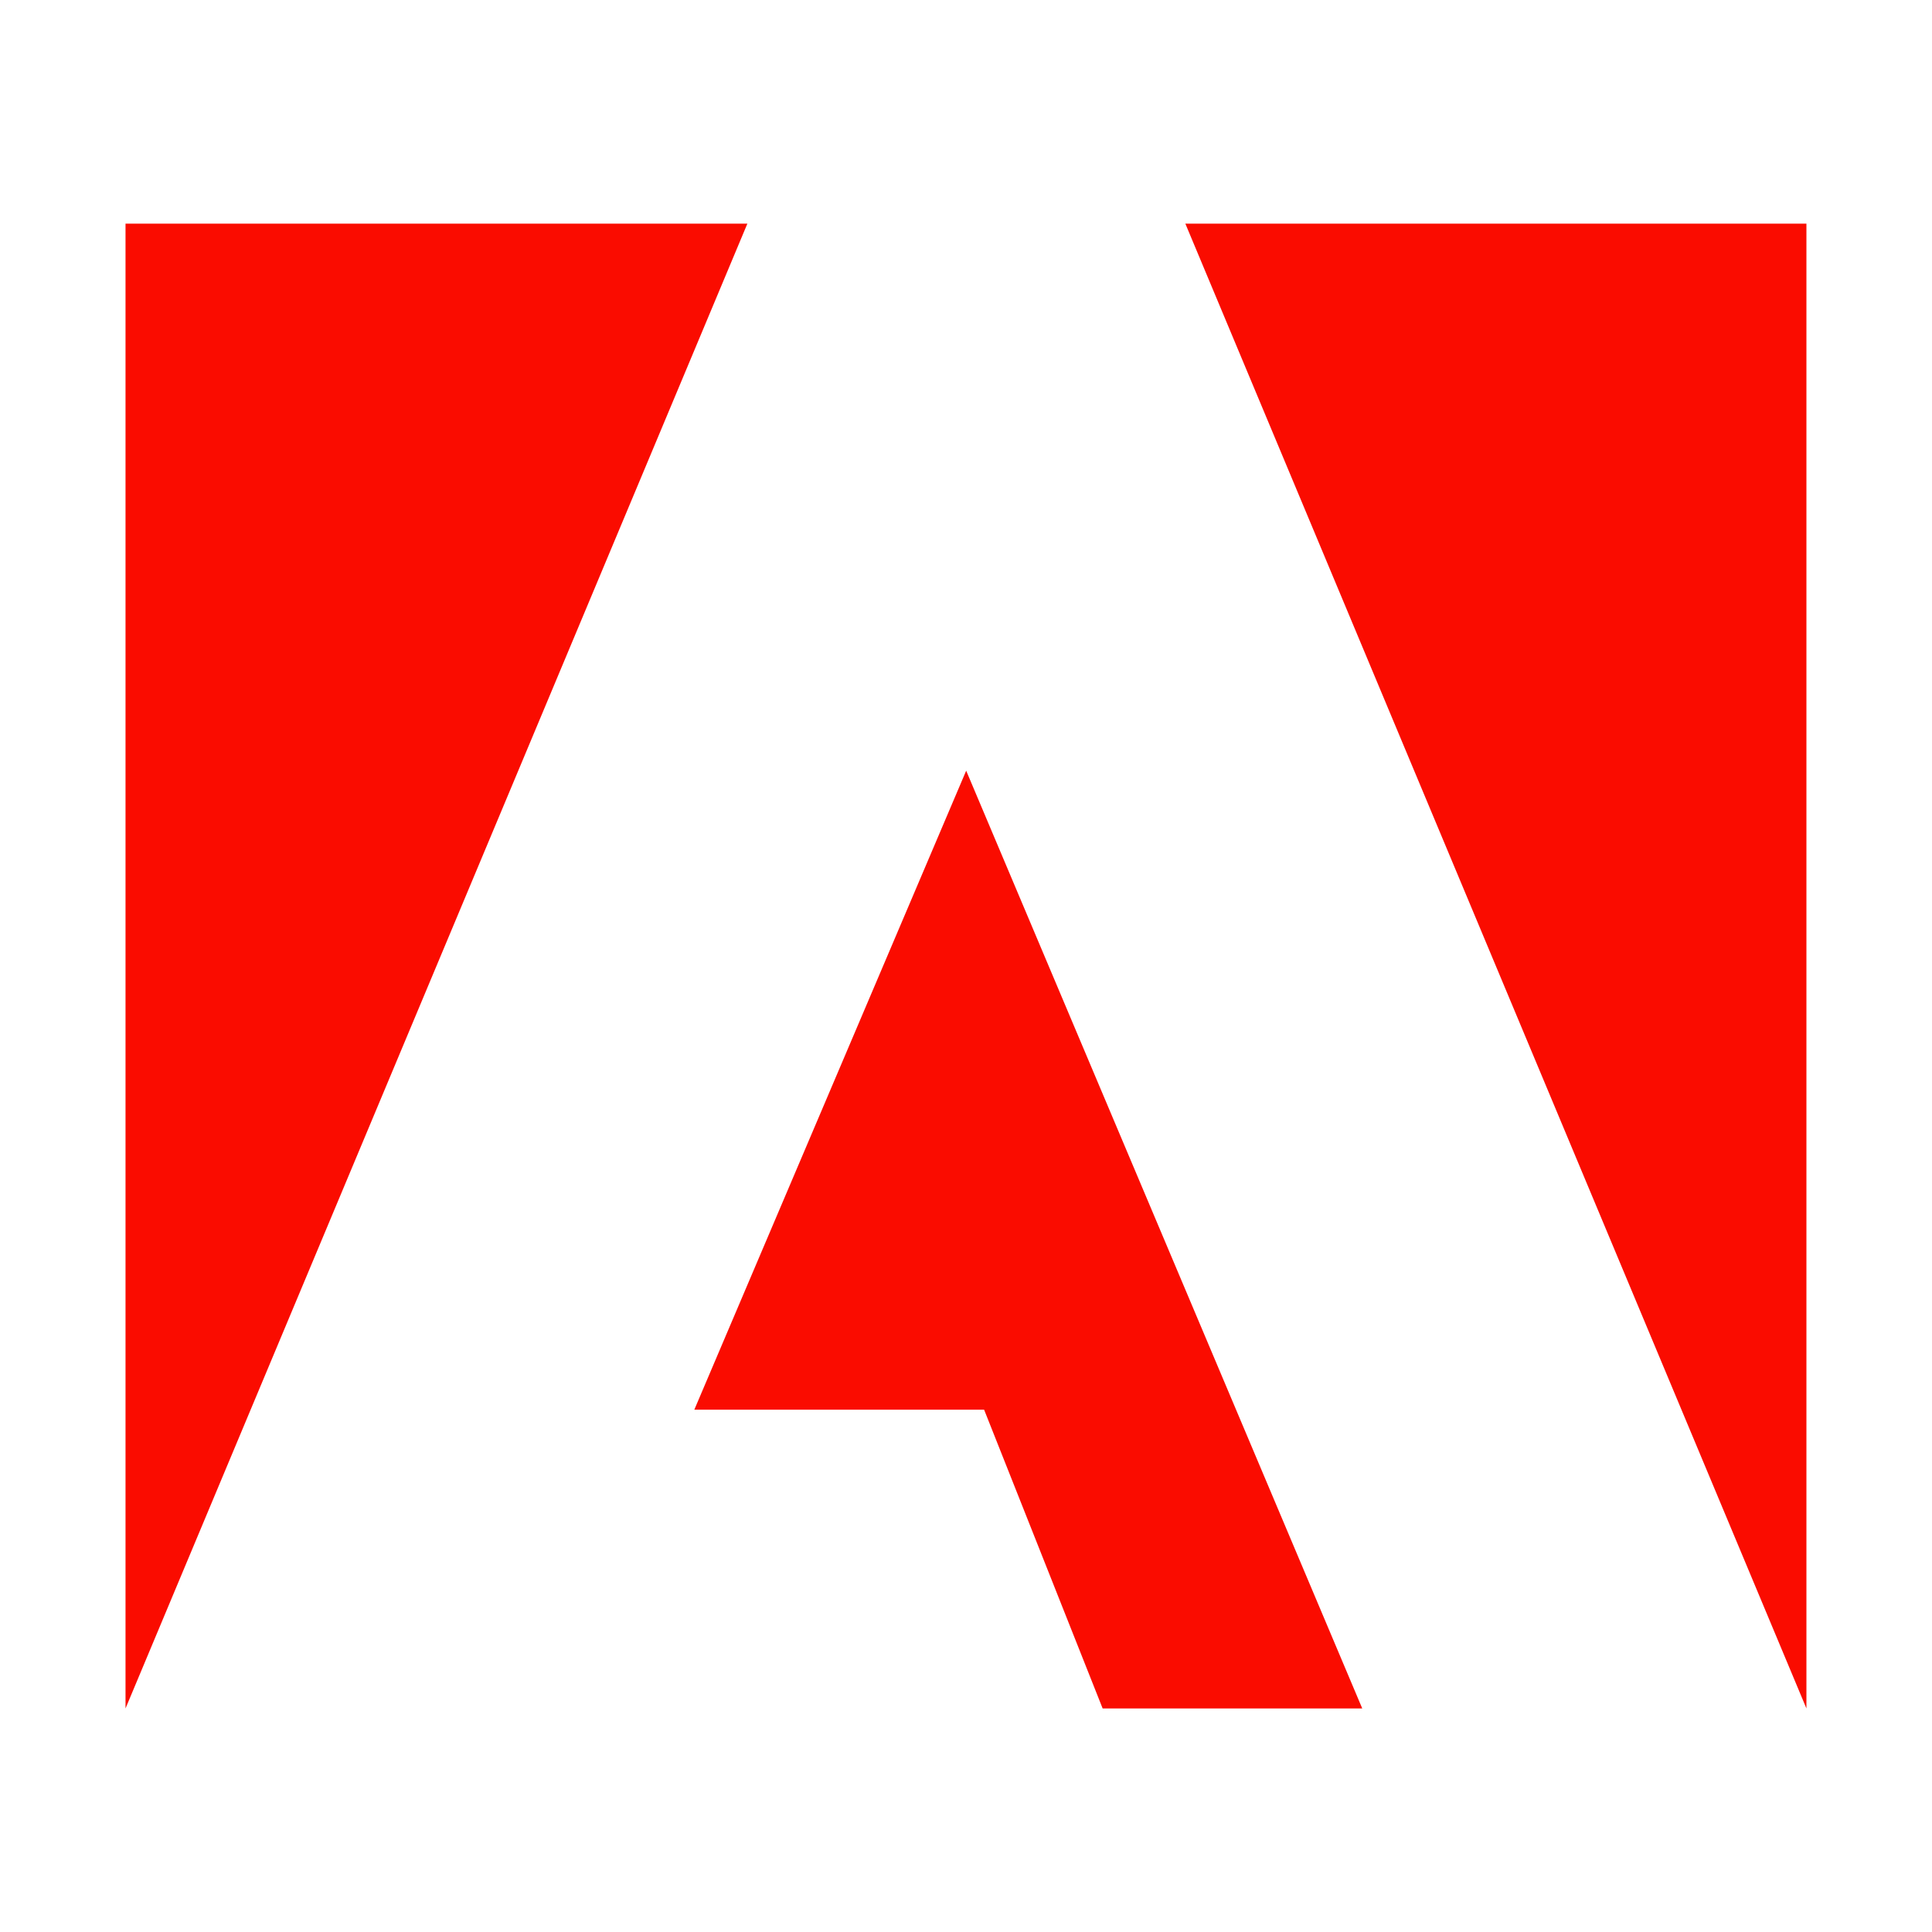
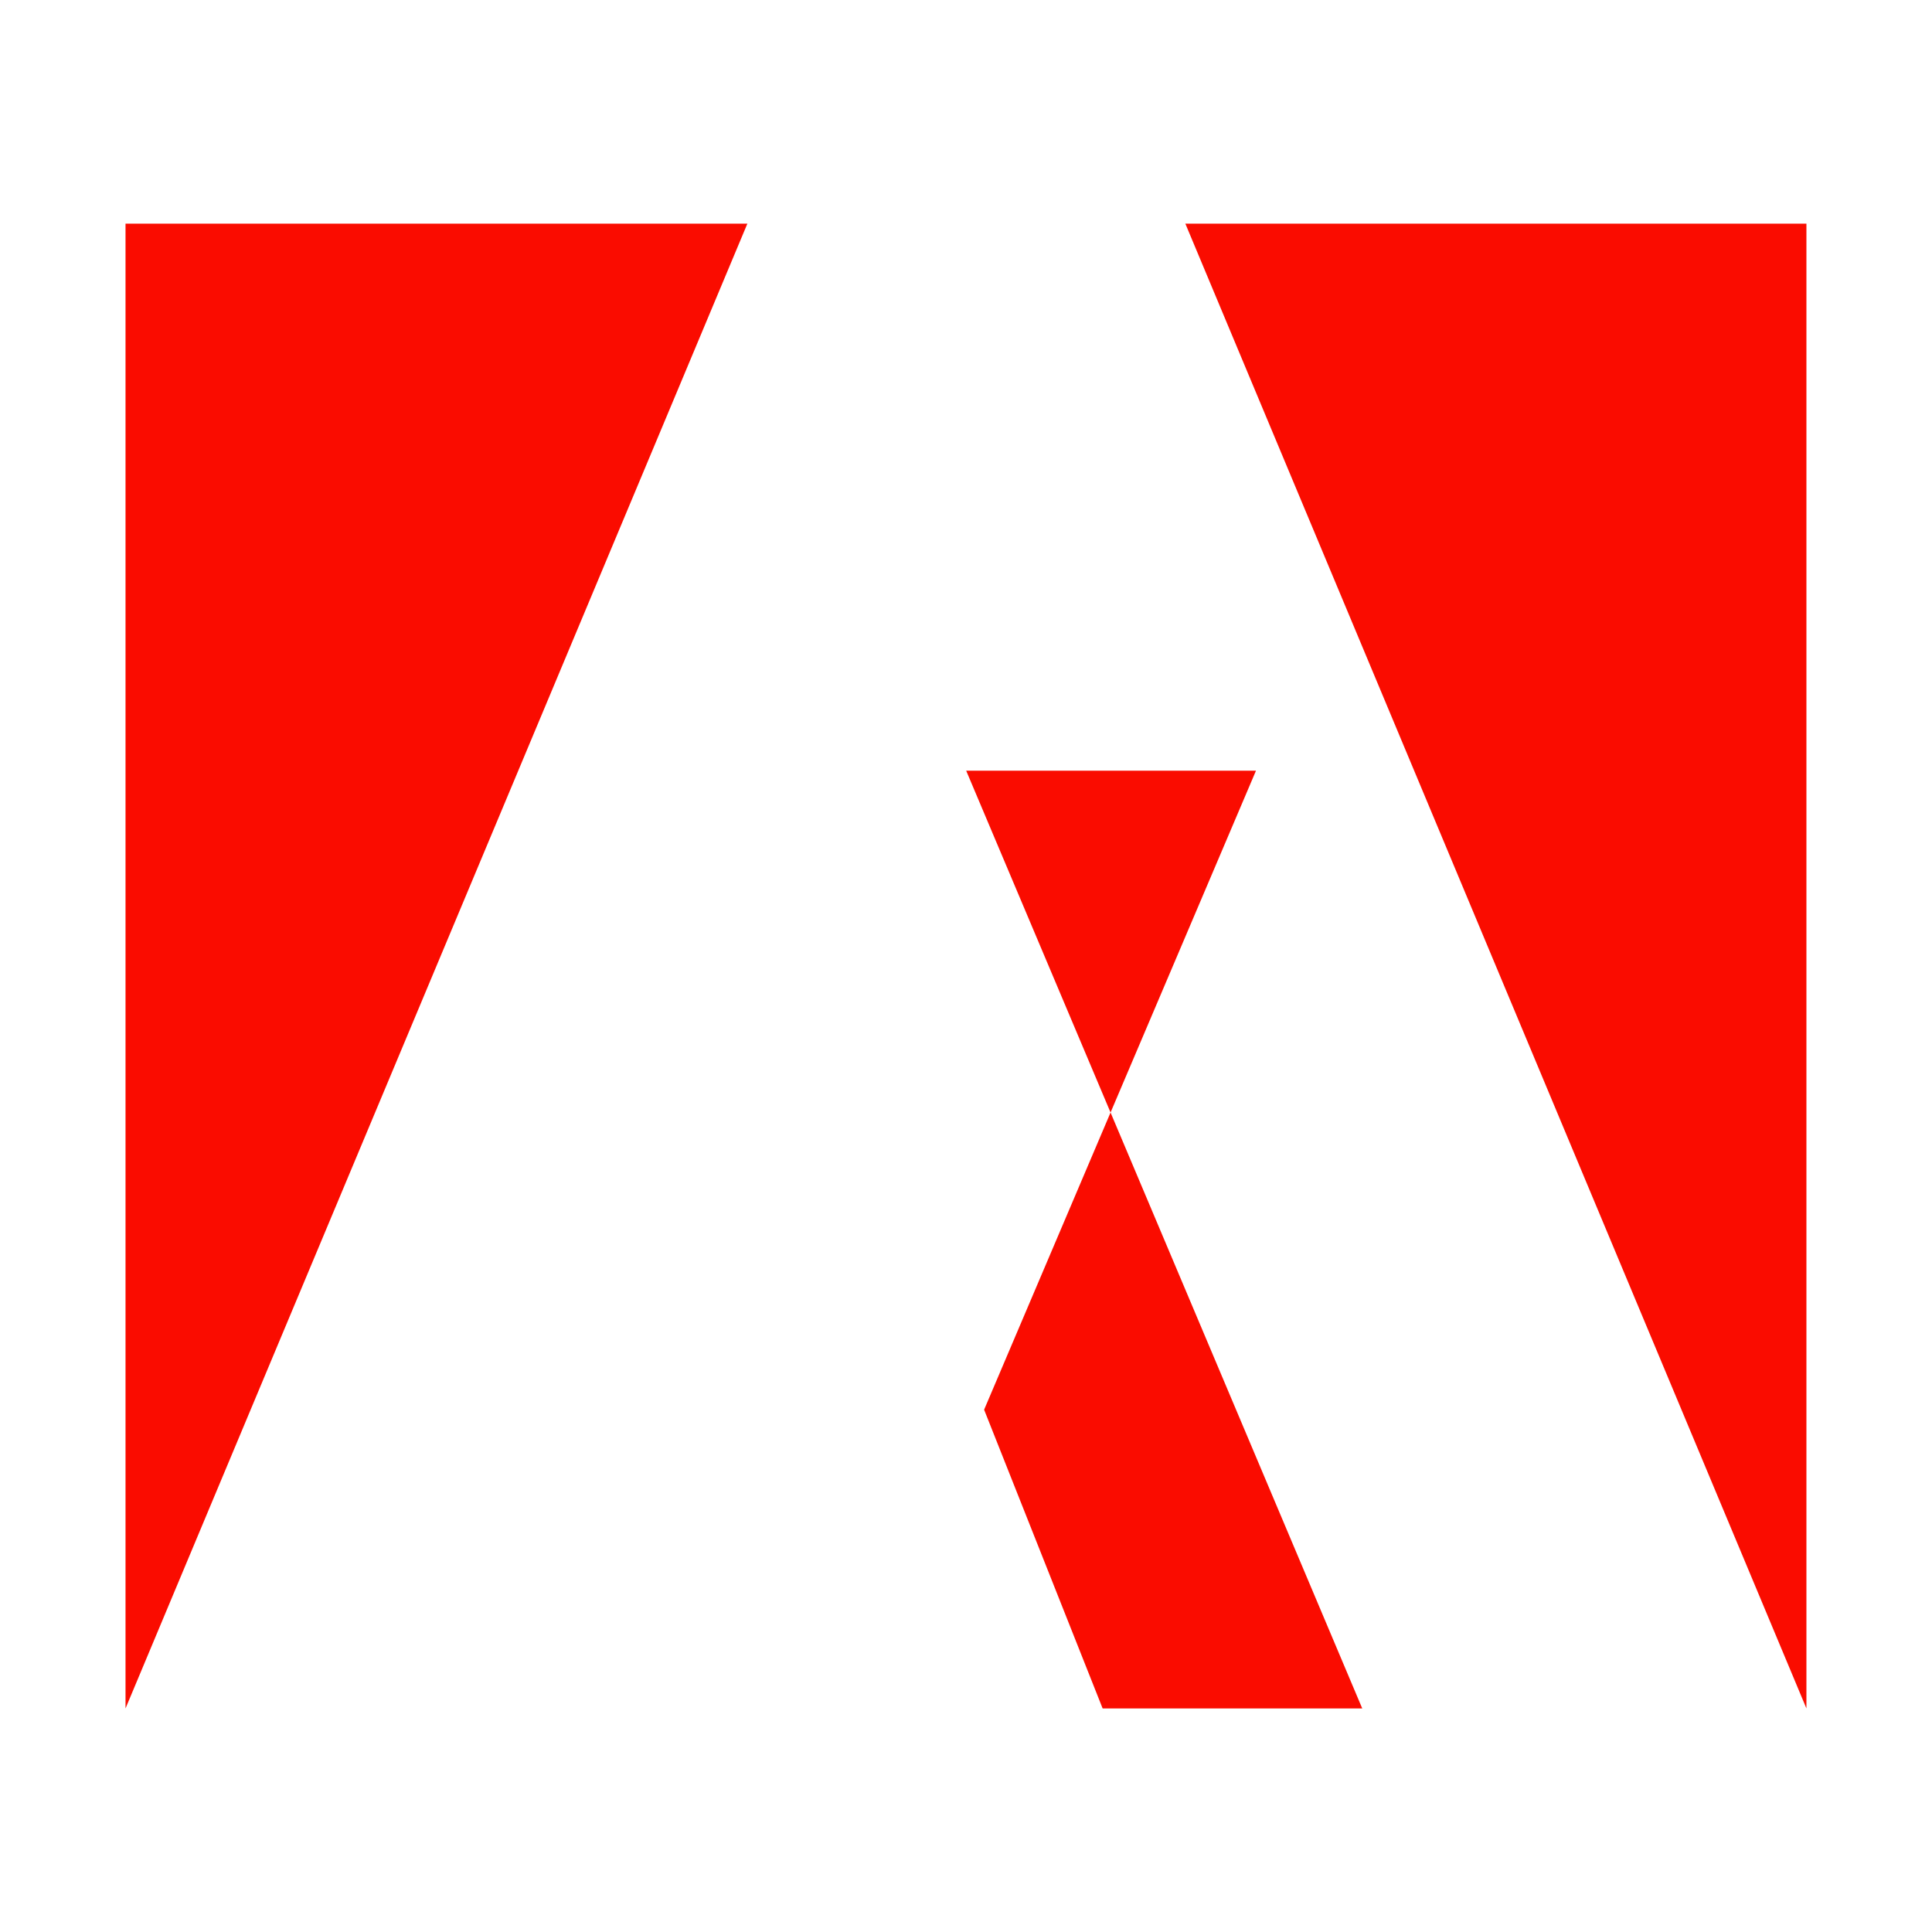
<svg xmlns="http://www.w3.org/2000/svg" width="32" height="32" fill="none">
-   <path fill="#FA0C00" fill-rule="evenodd" d="M19.633 3.704H29.92v24.593L19.633 3.704zm-7.254 0h-10.3v24.593l10.3-24.593zm3.624 9.061 6.56 15.532h-4.3L16.3 23.349h-4.8l4.503-10.584z" clip-rule="evenodd" />
+   <path fill="#FA0C00" fill-rule="evenodd" d="M19.633 3.704H29.92v24.593L19.633 3.704zm-7.254 0h-10.3v24.593l10.3-24.593zm3.624 9.061 6.56 15.532h-4.3L16.3 23.349l4.503-10.584z" clip-rule="evenodd" />
</svg>